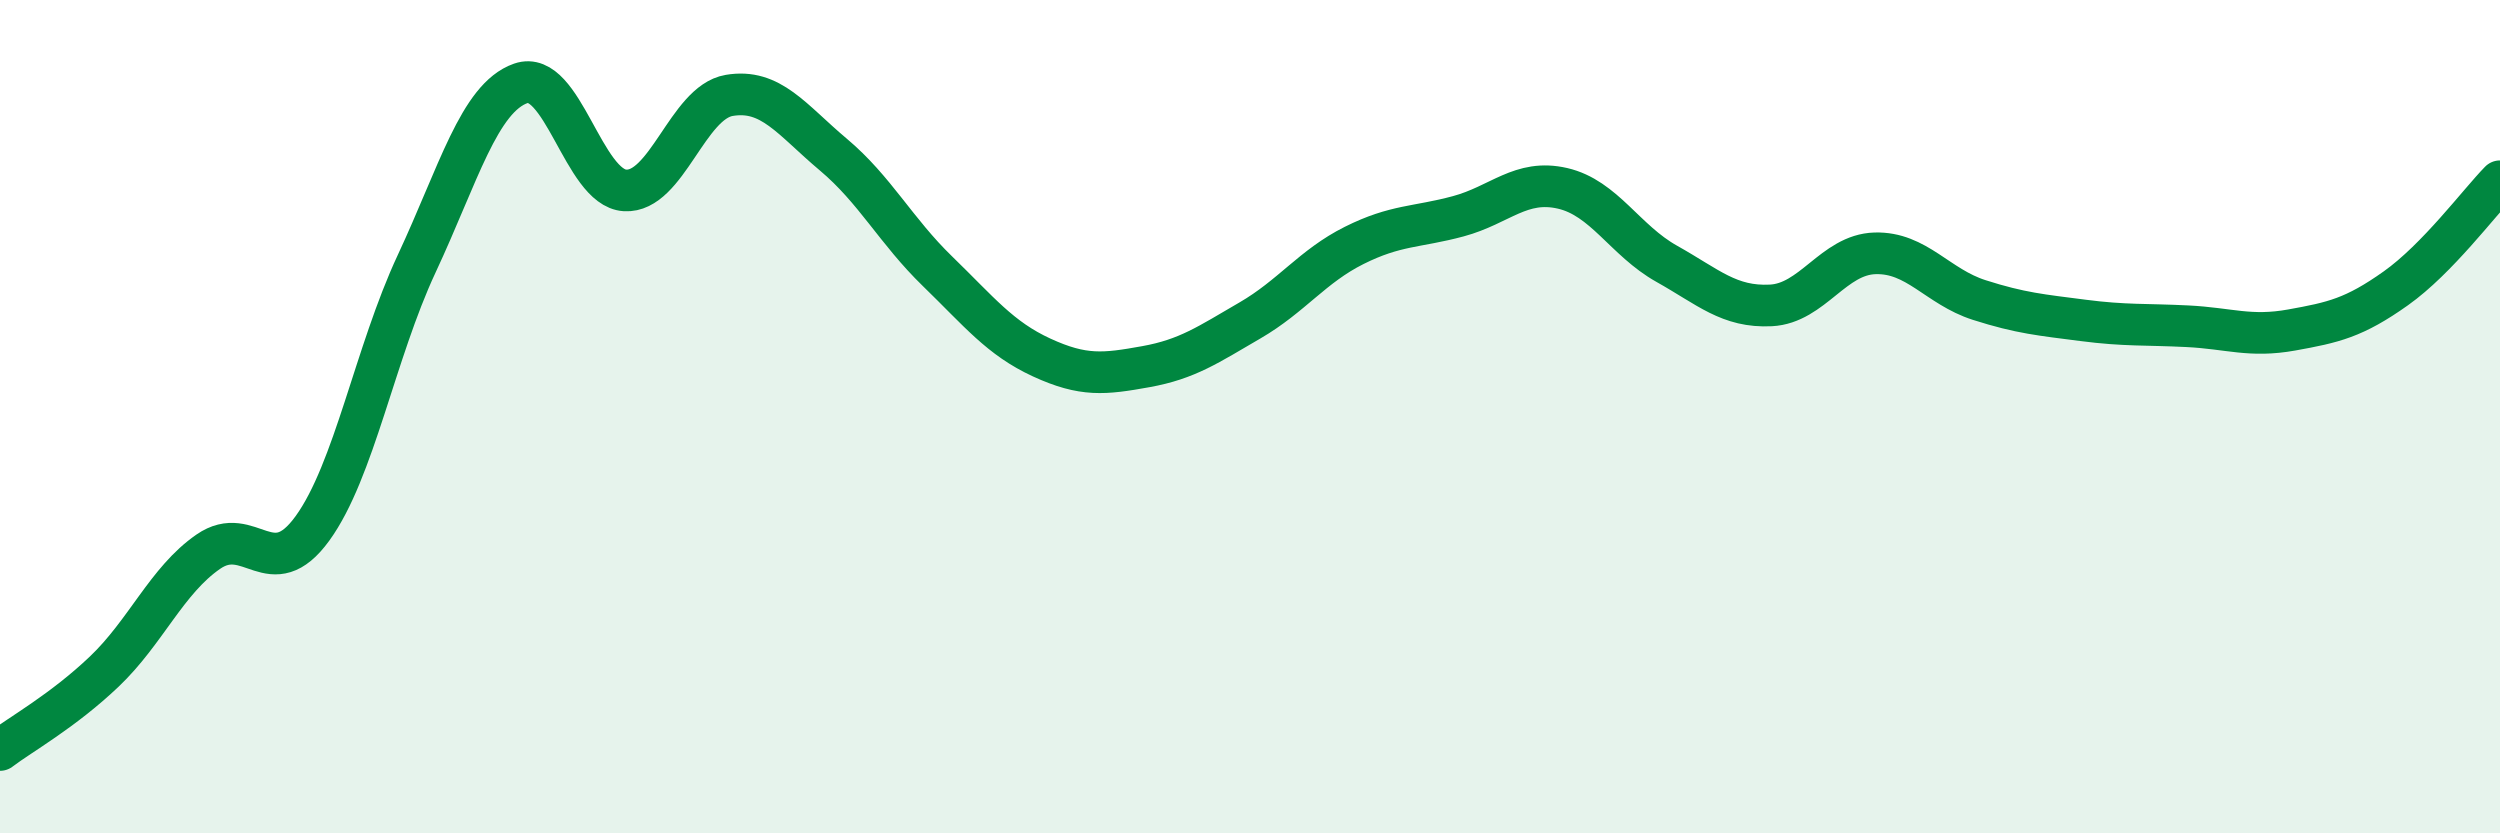
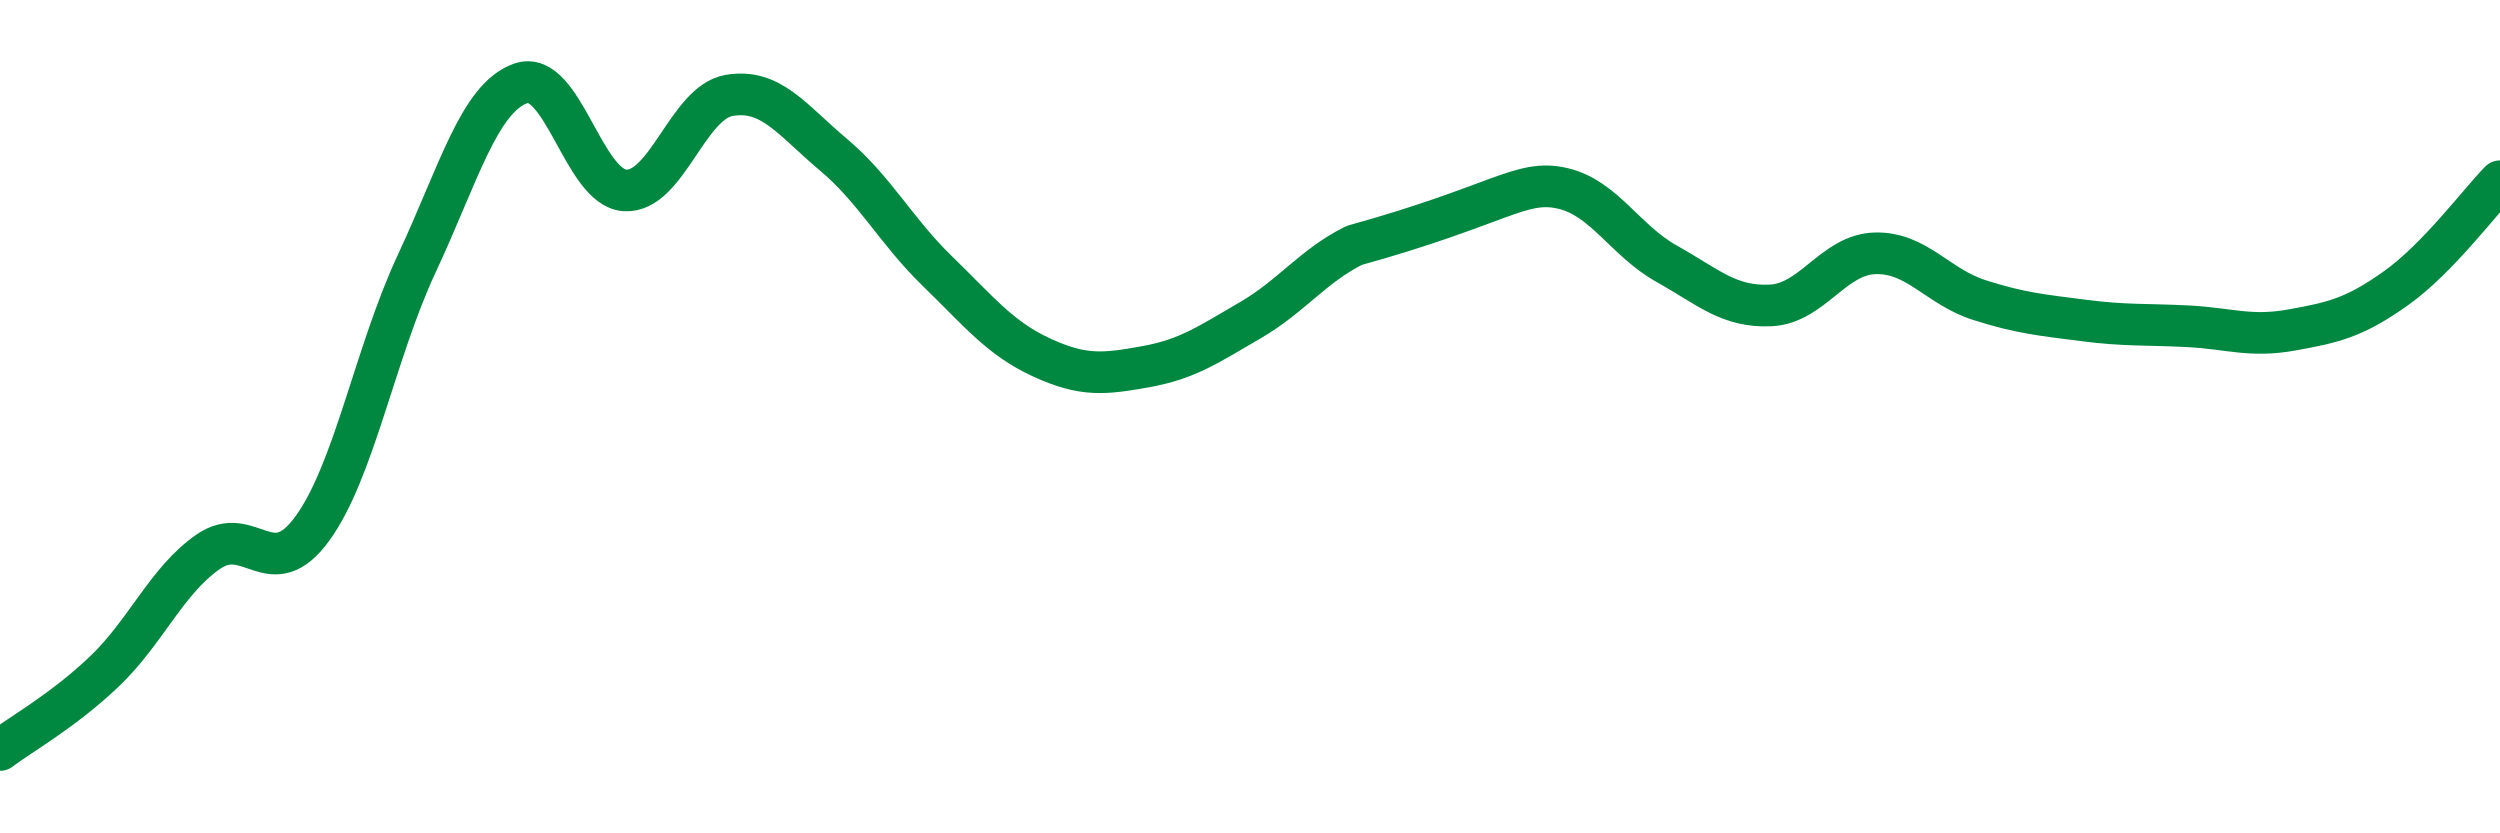
<svg xmlns="http://www.w3.org/2000/svg" width="60" height="20" viewBox="0 0 60 20">
-   <path d="M 0,18 C 0.5,17.62 1.5,17.07 2.5,16.12 C 3.5,15.17 4,13.93 5,13.24 C 6,12.55 6.5,14.06 7.5,12.68 C 8.5,11.3 9,8.47 10,6.33 C 11,4.19 11.5,2.35 12.5,2 C 13.5,1.65 14,4.51 15,4.57 C 16,4.63 16.5,2.46 17.5,2.29 C 18.5,2.12 19,2.87 20,3.71 C 21,4.55 21.5,5.54 22.5,6.51 C 23.5,7.48 24,8.12 25,8.58 C 26,9.04 26.5,8.98 27.5,8.8 C 28.5,8.62 29,8.27 30,7.69 C 31,7.11 31.5,6.39 32.5,5.89 C 33.5,5.39 34,5.46 35,5.19 C 36,4.92 36.5,4.29 37.5,4.52 C 38.5,4.75 39,5.77 40,6.33 C 41,6.89 41.5,7.38 42.5,7.33 C 43.5,7.28 44,6.11 45,6.08 C 46,6.05 46.5,6.88 47.5,7.2 C 48.5,7.52 49,7.56 50,7.69 C 51,7.82 51.5,7.78 52.5,7.83 C 53.5,7.88 54,8.1 55,7.92 C 56,7.74 56.5,7.63 57.5,6.92 C 58.5,6.21 59.5,4.86 60,4.35L60 20L0 20Z" fill="#008740" opacity="0.1" stroke-linecap="round" stroke-linejoin="round" />
-   <path d="M 0,18 C 0.5,17.62 1.5,17.07 2.5,16.12 C 3.5,15.17 4,13.93 5,13.24 C 6,12.55 6.5,14.06 7.5,12.68 C 8.5,11.3 9,8.47 10,6.33 C 11,4.19 11.5,2.35 12.5,2 C 13.5,1.65 14,4.51 15,4.57 C 16,4.63 16.5,2.46 17.5,2.29 C 18.5,2.12 19,2.87 20,3.71 C 21,4.55 21.5,5.54 22.5,6.51 C 23.5,7.48 24,8.12 25,8.58 C 26,9.04 26.5,8.98 27.5,8.8 C 28.5,8.62 29,8.27 30,7.69 C 31,7.11 31.5,6.39 32.5,5.89 C 33.5,5.39 34,5.46 35,5.19 C 36,4.92 36.5,4.29 37.5,4.52 C 38.5,4.75 39,5.77 40,6.33 C 41,6.89 41.5,7.38 42.5,7.33 C 43.5,7.28 44,6.11 45,6.08 C 46,6.05 46.5,6.88 47.5,7.2 C 48.5,7.52 49,7.56 50,7.69 C 51,7.82 51.5,7.78 52.5,7.83 C 53.5,7.88 54,8.1 55,7.92 C 56,7.74 56.5,7.63 57.5,6.92 C 58.5,6.21 59.5,4.86 60,4.35" stroke="#008740" stroke-width="1" fill="none" stroke-linecap="round" stroke-linejoin="round" />
+   <path d="M 0,18 C 0.5,17.62 1.5,17.07 2.5,16.12 C 3.5,15.17 4,13.93 5,13.24 C 6,12.55 6.5,14.06 7.5,12.68 C 8.5,11.3 9,8.47 10,6.33 C 11,4.19 11.5,2.35 12.5,2 C 13.5,1.65 14,4.51 15,4.57 C 16,4.63 16.5,2.46 17.5,2.29 C 18.5,2.12 19,2.87 20,3.71 C 21,4.55 21.5,5.54 22.5,6.51 C 23.5,7.48 24,8.12 25,8.58 C 26,9.04 26.5,8.98 27.5,8.8 C 28.5,8.62 29,8.27 30,7.69 C 31,7.11 31.5,6.39 32.5,5.89 C 36,4.92 36.5,4.29 37.5,4.52 C 38.5,4.75 39,5.77 40,6.33 C 41,6.89 41.5,7.38 42.5,7.33 C 43.5,7.28 44,6.11 45,6.08 C 46,6.05 46.5,6.88 47.5,7.2 C 48.5,7.52 49,7.56 50,7.69 C 51,7.82 51.5,7.78 52.5,7.83 C 53.5,7.88 54,8.1 55,7.92 C 56,7.74 56.5,7.63 57.5,6.92 C 58.5,6.21 59.5,4.86 60,4.35" stroke="#008740" stroke-width="1" fill="none" stroke-linecap="round" stroke-linejoin="round" />
</svg>